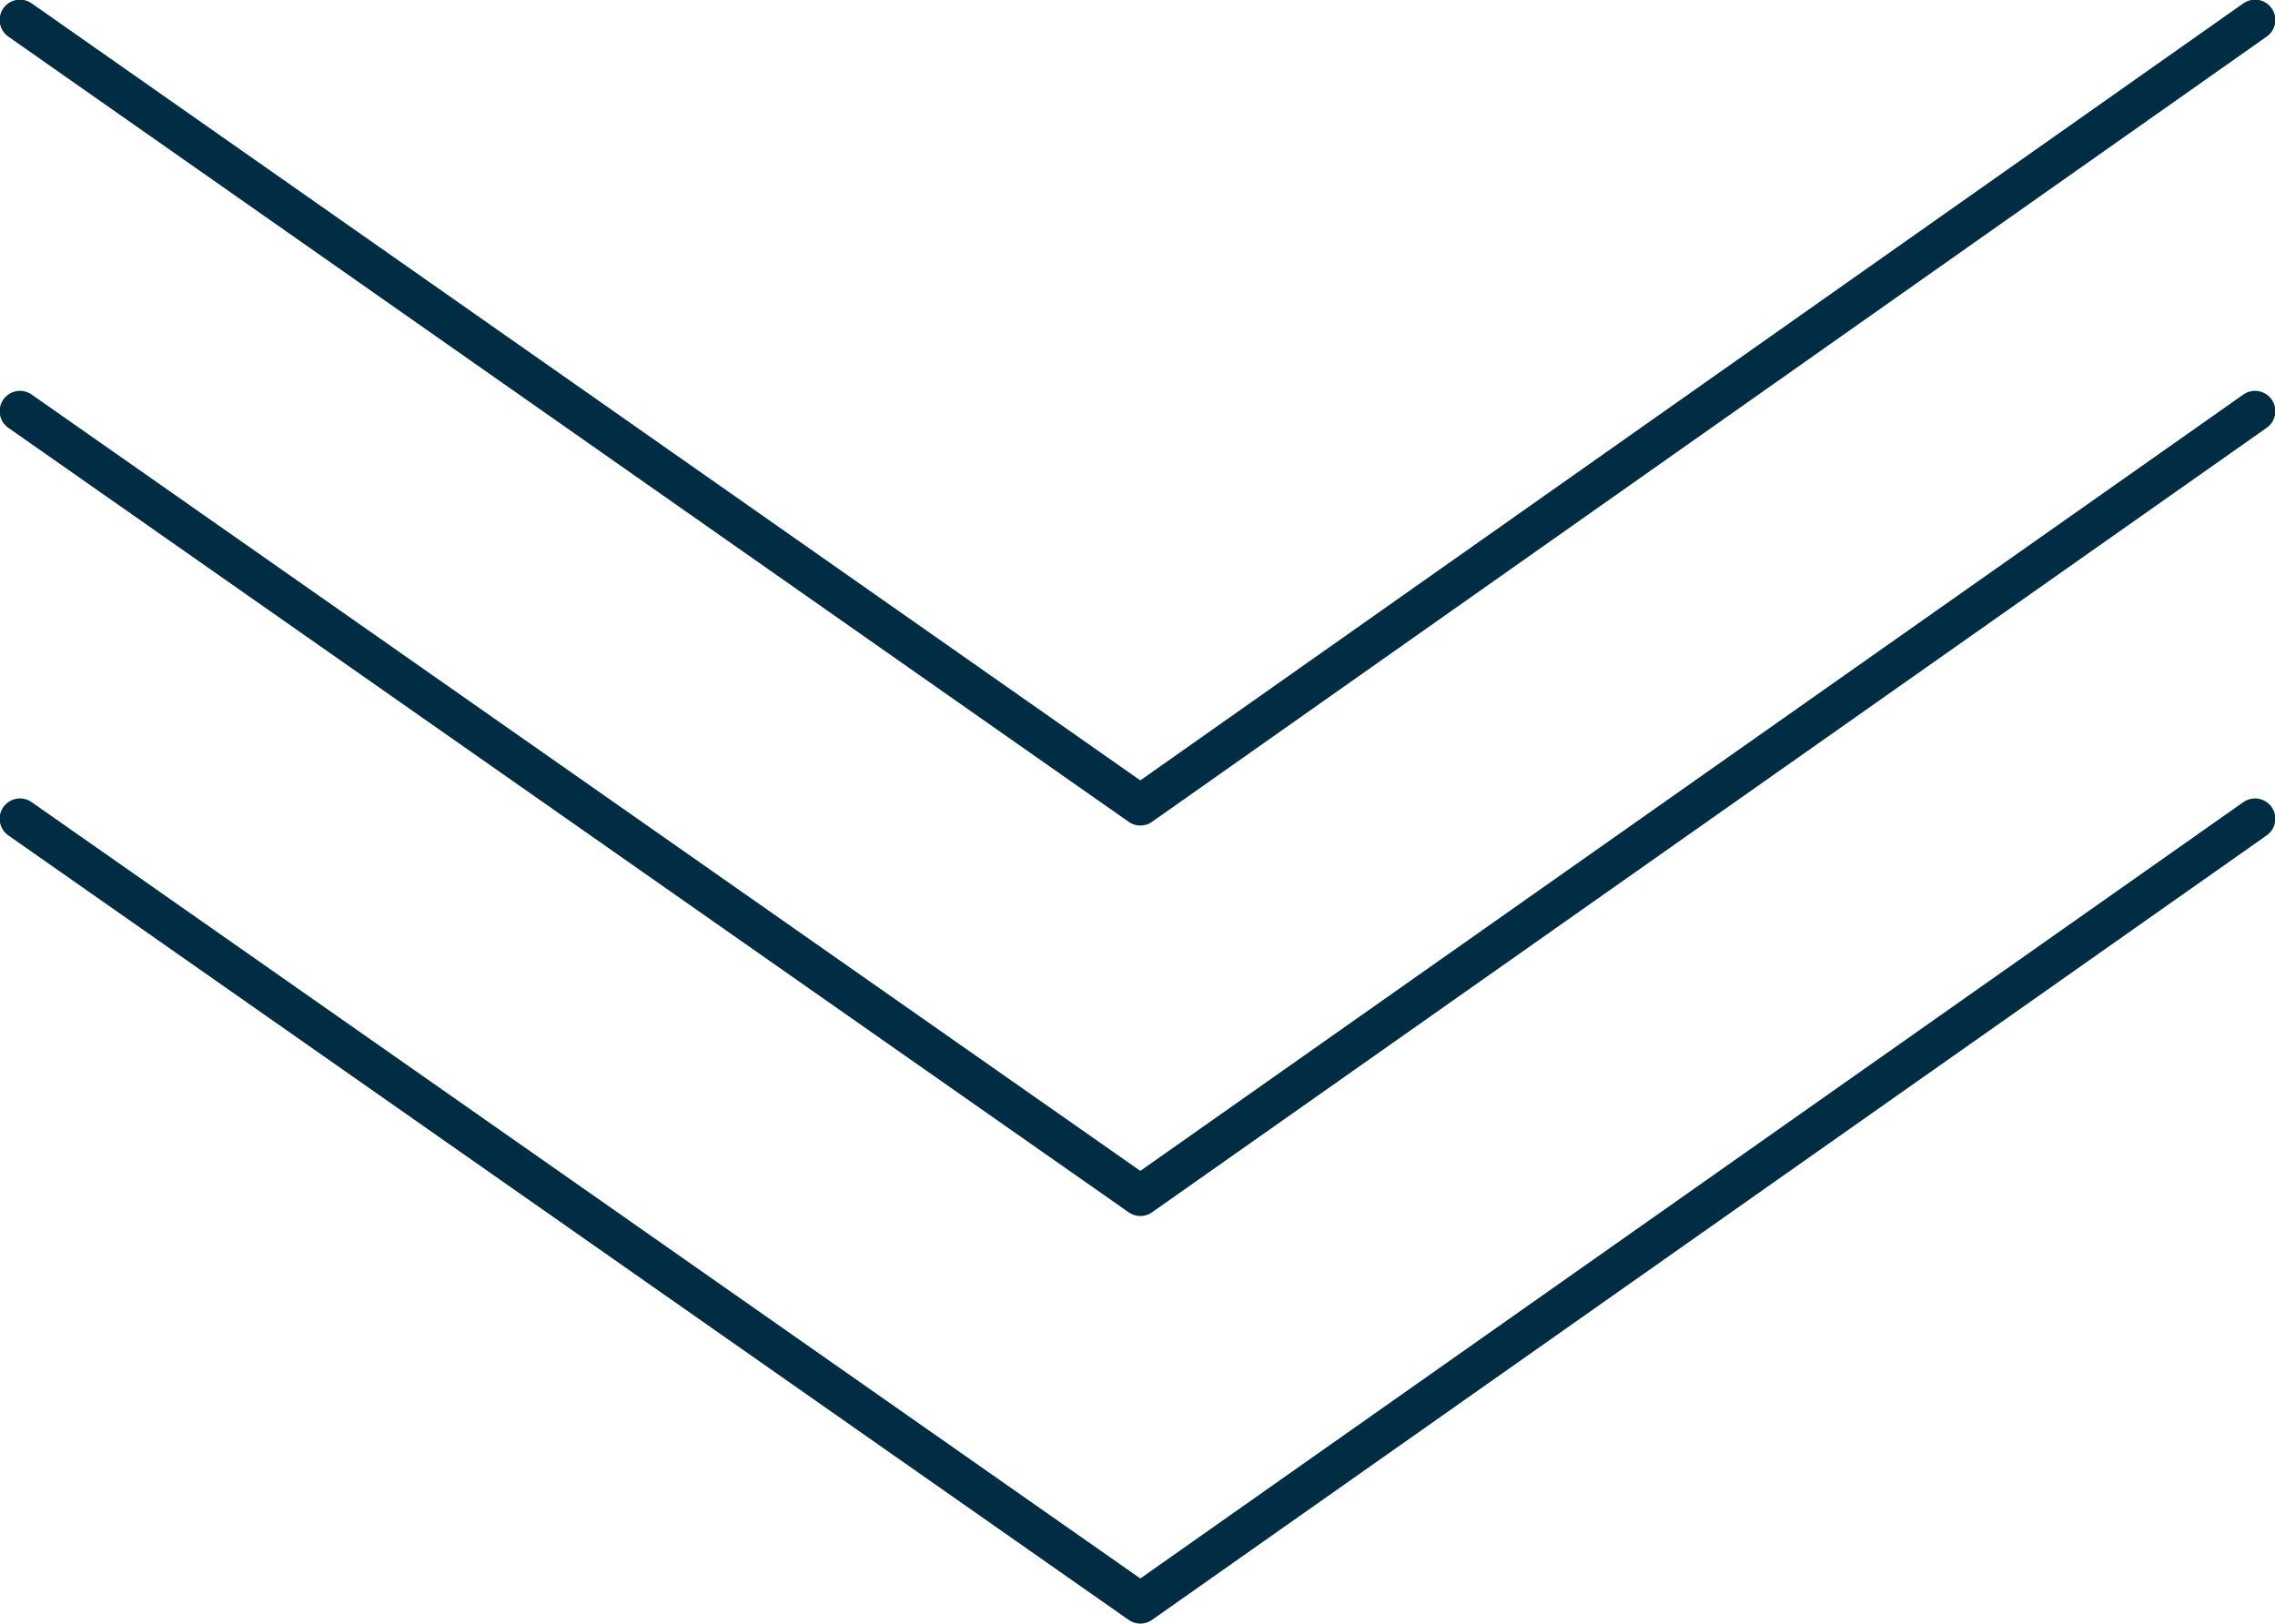
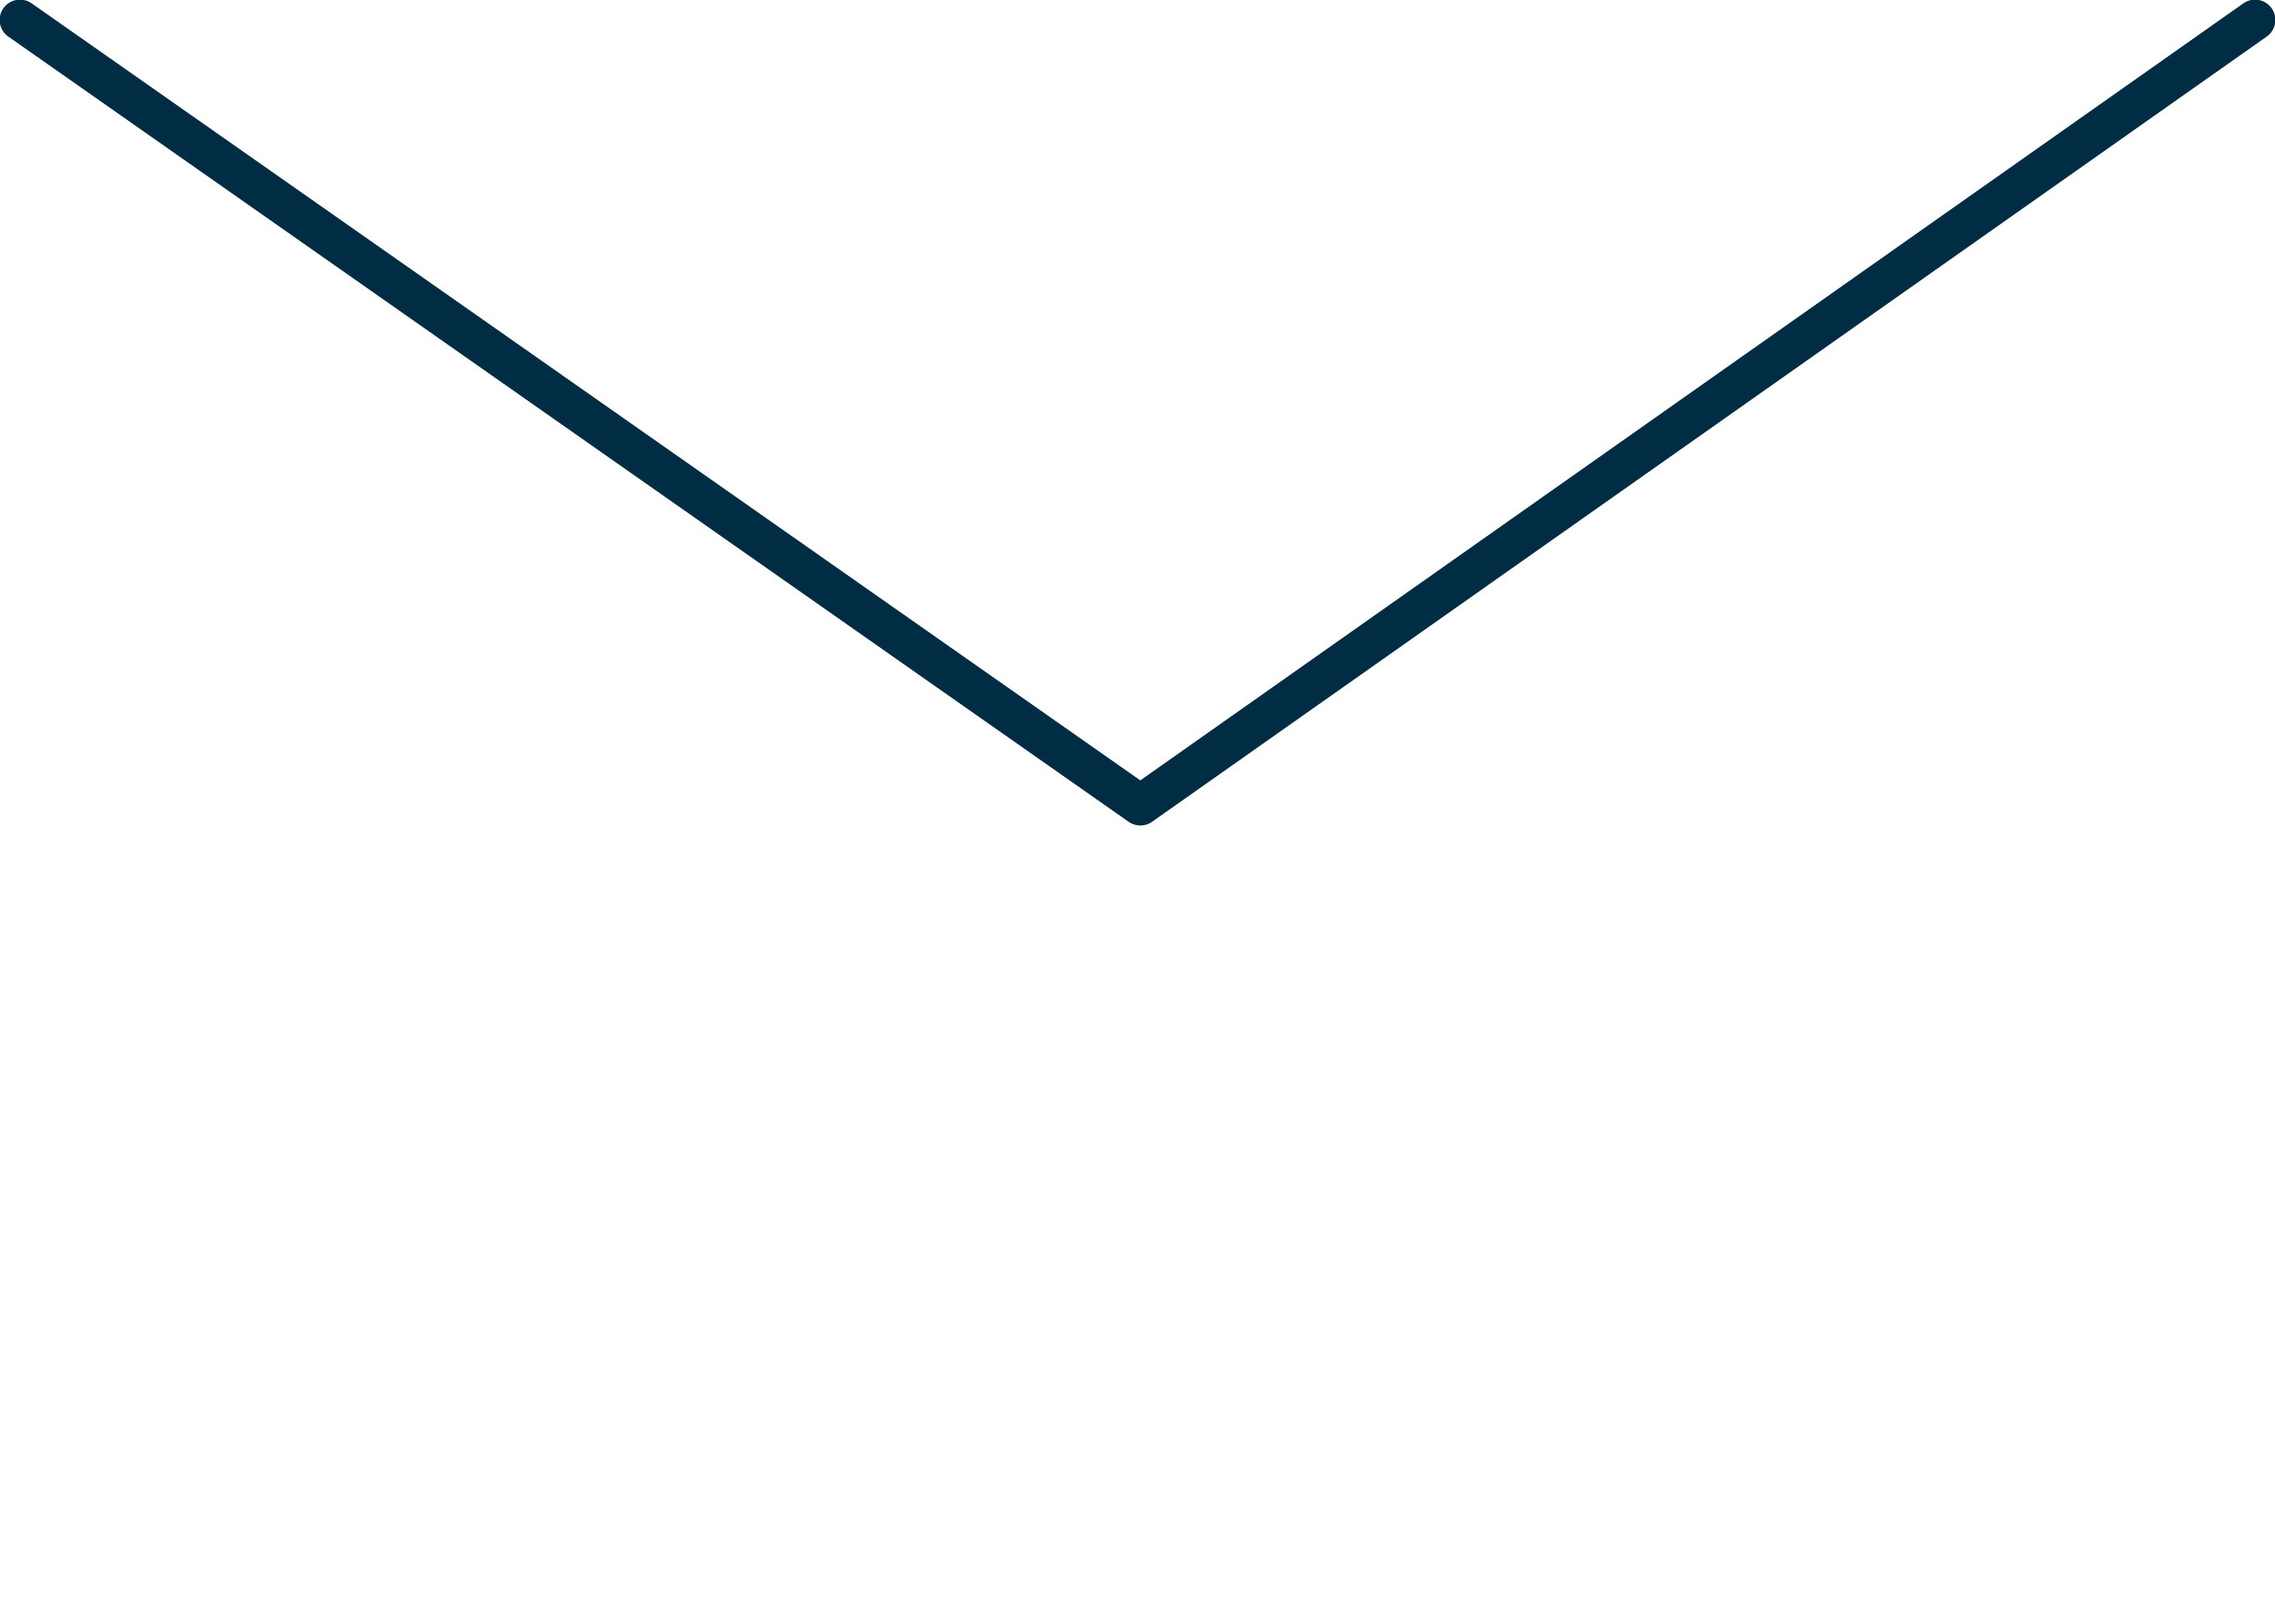
<svg xmlns="http://www.w3.org/2000/svg" viewBox="0 0 31.92 22.79">
  <defs>
    <style>.cls-1{isolation:isolate;}.cls-2{mix-blend-mode:multiply;}.cls-3{fill:none;stroke:#002d44;stroke-linecap:round;stroke-linejoin:round;stroke-width:0.57px;}</style>
  </defs>
  <g class="cls-1">
    <g id="レイヤー_2" data-name="レイヤー 2">
      <g id="レイヤー_1-2" data-name="レイヤー 1">
        <g class="cls-2">
-           <path class="cls-3" d="M31.64,11.49,16,22.5.28,11.49" />
-         </g>
+           </g>
        <g class="cls-2">
-           <path class="cls-3" d="M31.64,5.77,16,16.78.28,5.77" />
-         </g>
+           </g>
        <g class="cls-2">
          <path class="cls-3" d="M31.64.28,16,11.3.28.28" />
        </g>
      </g>
    </g>
  </g>
</svg>